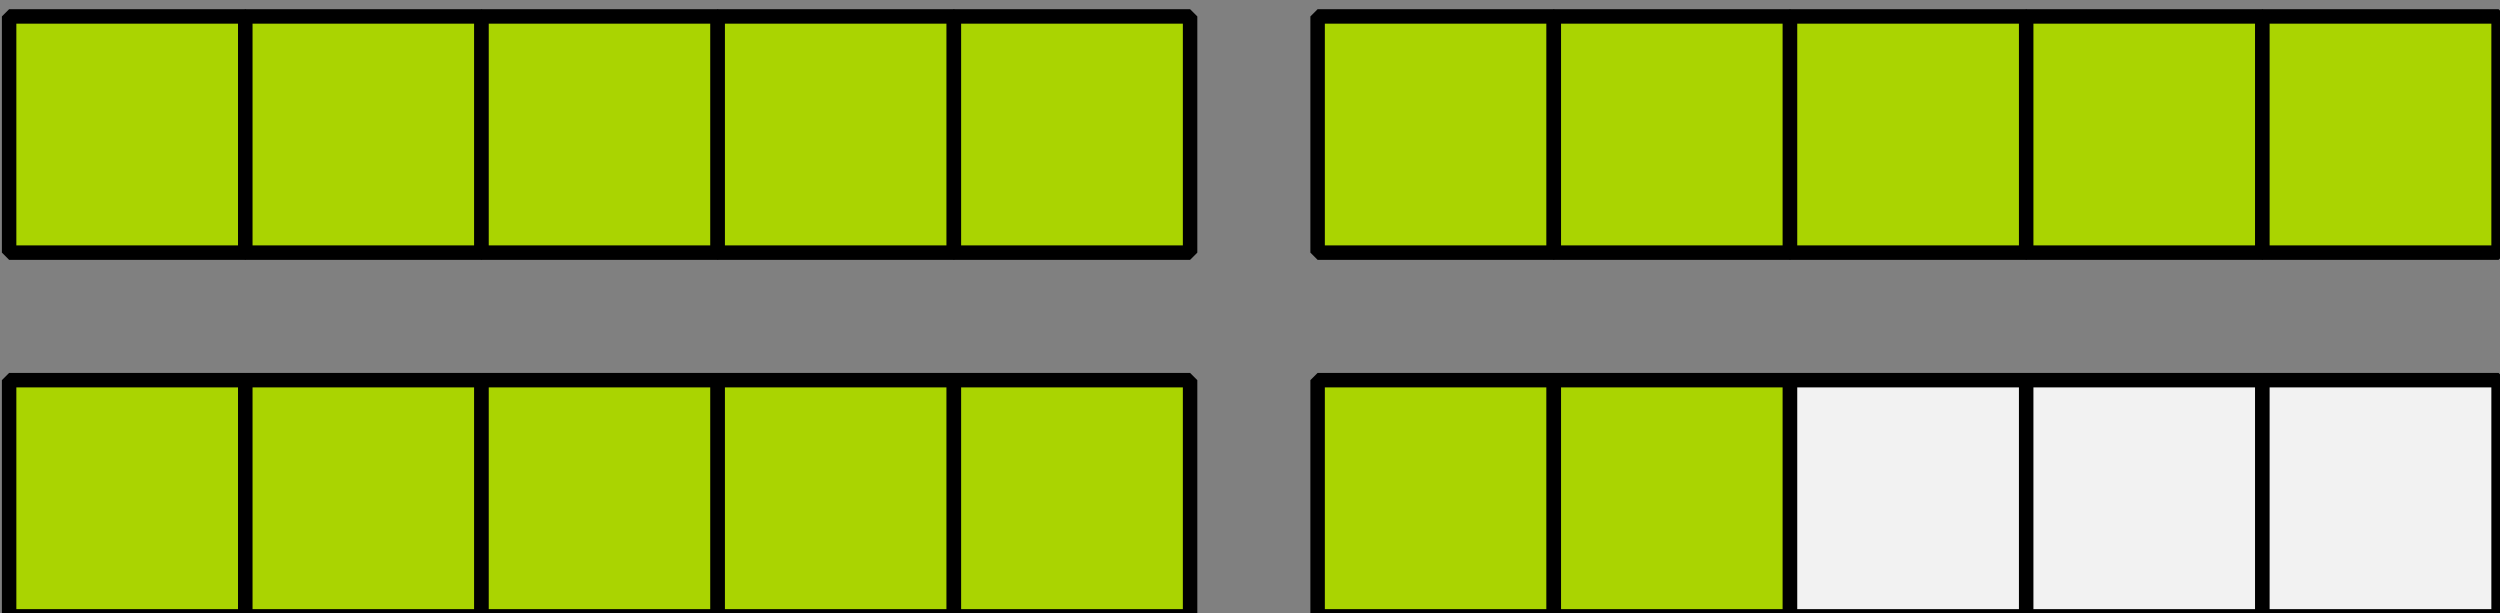
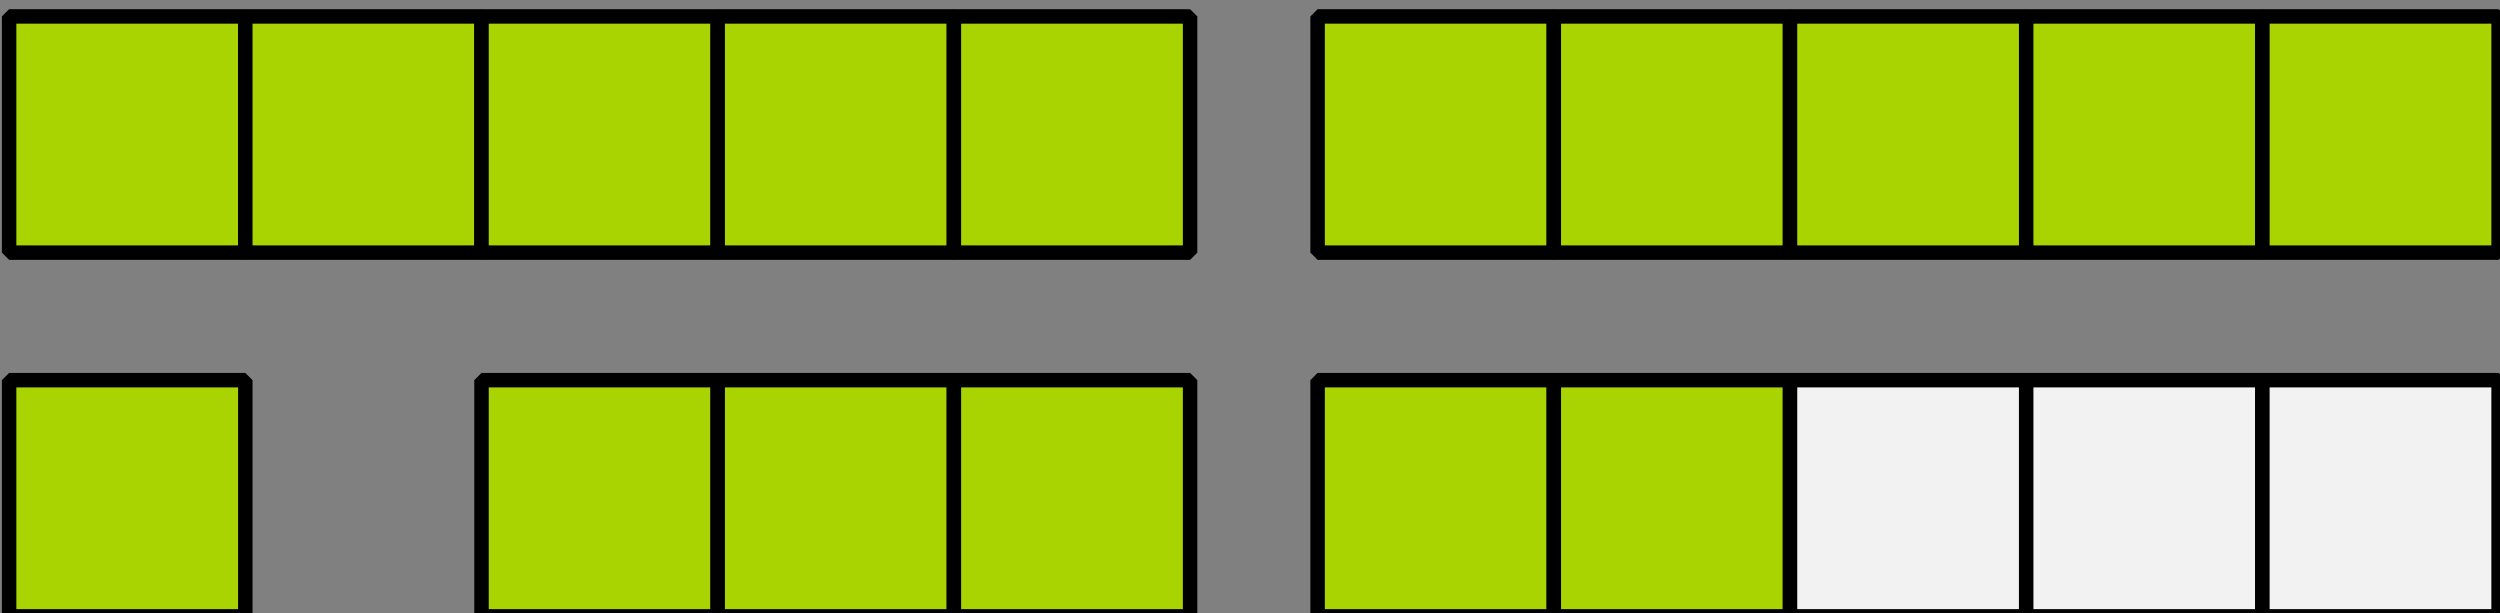
<svg xmlns="http://www.w3.org/2000/svg" xmlns:ns1="http://www.inkscape.org/namespaces/inkscape" xmlns:ns2="http://sodipodi.sourceforge.net/DTD/sodipodi-0.dtd" width="51.946mm" height="12.746mm" viewBox="0 0 51.946 12.746" version="1.1" id="svg3977" ns1:version="1.1.1 (3bf5ae0d25, 2021-09-20, custom)" ns2:docname="17-5.svg">
  <rect x="0" y="0" width="51.946" height="12.746" fill="#808080" stroke="none" />
  <ns2:namedview id="namedview3979" pagecolor="#ffffff" bordercolor="#666666" borderopacity="1.0" ns1:pageshadow="2" ns1:pageopacity="0.0" ns1:pagecheckerboard="0" ns1:document-units="mm" showgrid="false" fit-margin-top="0" fit-margin-left="0" fit-margin-right="0" fit-margin-bottom="0" ns1:zoom="1.0556608" ns1:cx="147.30111" ns1:cy="102.30559" ns1:window-width="1706" ns1:window-height="885" ns1:window-x="979" ns1:window-y="352" ns1:window-maximized="0" ns1:current-layer="layer1" />
  <defs id="defs3974" />
  <g ns1:label="Ebene 1" ns1:groupmode="layer" id="layer1" transform="translate(-66.065,-61.408)">
    <g id="g3318" transform="matrix(0.265,0,0,0.265,41.337,-59.569)">
      <g id="g2035" transform="translate(-196.123,347.836)" style="fill:#aad400">
        <rect style="fill:#aad400;fill-opacity:0.996;stroke:#000000;stroke-width:1.134;stroke-linecap:round;stroke-linejoin:bevel;stroke-miterlimit:4;stroke-dasharray:none" id="rect1376-7" width="18.52" height="18.52" x="290.151" y="109.969" ry="1.91254e-05" />
        <rect style="fill:#aad400;fill-opacity:0.996;stroke:#000000;stroke-width:1.134;stroke-linecap:round;stroke-linejoin:bevel;stroke-miterlimit:4;stroke-dasharray:none" id="rect1376-0" width="18.52" height="18.52" x="308.671" y="109.969" ry="1.91254e-05" />
        <rect style="fill:#aad400;fill-opacity:0.996;stroke:#000000;stroke-width:1.134;stroke-linecap:round;stroke-linejoin:bevel;stroke-miterlimit:4;stroke-dasharray:none" id="rect1376-9" width="18.52" height="18.52" x="327.191" y="109.969" ry="1.91254e-05" />
        <rect style="fill:#aad400;fill-opacity:0.996;stroke:#000000;stroke-width:1.134;stroke-linecap:round;stroke-linejoin:bevel;stroke-miterlimit:4;stroke-dasharray:none" id="rect1376-36" width="18.52" height="18.52" x="345.71" y="109.969" ry="1.91254e-05" />
        <rect style="fill:#aad400;fill-opacity:0.996;stroke:#000000;stroke-width:1.134;stroke-linecap:round;stroke-linejoin:bevel;stroke-miterlimit:4;stroke-dasharray:none" id="rect1376-06" width="18.52" height="18.52" x="364.23" y="109.969" ry="1.91254e-05" />
      </g>
      <g id="g2035-3" transform="translate(-93.525,347.836)" style="fill:#aad400">
        <rect style="fill:#aad400;fill-opacity:0.996;stroke:#000000;stroke-width:1.134;stroke-linecap:round;stroke-linejoin:bevel;stroke-miterlimit:4;stroke-dasharray:none" id="rect1376-7-0" width="18.52" height="18.52" x="290.151" y="109.969" ry="1.91254e-05" />
        <rect style="fill:#aad400;fill-opacity:0.996;stroke:#000000;stroke-width:1.134;stroke-linecap:round;stroke-linejoin:bevel;stroke-miterlimit:4;stroke-dasharray:none" id="rect1376-0-7" width="18.52" height="18.52" x="308.671" y="109.969" ry="1.91254e-05" />
        <rect style="fill:#aad400;fill-opacity:0.996;stroke:#000000;stroke-width:1.134;stroke-linecap:round;stroke-linejoin:bevel;stroke-miterlimit:4;stroke-dasharray:none" id="rect1376-9-8" width="18.52" height="18.52" x="327.191" y="109.969" ry="1.91254e-05" />
        <rect style="fill:#aad400;fill-opacity:0.996;stroke:#000000;stroke-width:1.134;stroke-linecap:round;stroke-linejoin:bevel;stroke-miterlimit:4;stroke-dasharray:none" id="rect1376-36-6" width="18.52" height="18.52" x="345.71" y="109.969" ry="1.91254e-05" />
        <rect style="fill:#aad400;fill-opacity:0.996;stroke:#000000;stroke-width:1.134;stroke-linecap:round;stroke-linejoin:bevel;stroke-miterlimit:4;stroke-dasharray:none" id="rect1376-06-8" width="18.52" height="18.52" x="364.23" y="109.969" ry="1.91254e-05" />
      </g>
      <g id="g2035-8" transform="translate(-196.123,376.355)" style="fill:#aad400">
        <rect style="fill:#aad400;fill-opacity:0.996;stroke:#000000;stroke-width:1.134;stroke-linecap:round;stroke-linejoin:bevel;stroke-miterlimit:4;stroke-dasharray:none" id="rect1376-7-4" width="18.52" height="18.52" x="290.151" y="109.969" ry="1.91254e-05" />
-         <rect style="fill:#aad400;fill-opacity:0.996;stroke:#000000;stroke-width:1.134;stroke-linecap:round;stroke-linejoin:bevel;stroke-miterlimit:4;stroke-dasharray:none" id="rect1376-0-3" width="18.52" height="18.52" x="308.671" y="109.969" ry="1.91254e-05" />
        <rect style="fill:#aad400;fill-opacity:0.996;stroke:#000000;stroke-width:1.134;stroke-linecap:round;stroke-linejoin:bevel;stroke-miterlimit:4;stroke-dasharray:none" id="rect1376-9-1" width="18.52" height="18.52" x="327.191" y="109.969" ry="1.91254e-05" />
        <rect style="fill:#aad400;fill-opacity:0.996;stroke:#000000;stroke-width:1.134;stroke-linecap:round;stroke-linejoin:bevel;stroke-miterlimit:4;stroke-dasharray:none" id="rect1376-36-4" width="18.52" height="18.52" x="345.71" y="109.969" ry="1.91254e-05" />
        <rect style="fill:#aad400;fill-opacity:0.996;stroke:#000000;stroke-width:1.134;stroke-linecap:round;stroke-linejoin:bevel;stroke-miterlimit:4;stroke-dasharray:none" id="rect1376-06-9" width="18.52" height="18.52" x="364.23" y="109.969" ry="1.91254e-05" />
      </g>
      <g id="g2035-2" transform="translate(-93.525,376.355)">
        <rect style="fill:#aad400;fill-opacity:0.996;stroke:#000000;stroke-width:1.134;stroke-linecap:round;stroke-linejoin:bevel;stroke-miterlimit:4;stroke-dasharray:none" id="rect1376-7-06" width="18.52" height="18.52" x="290.151" y="109.969" ry="1.91254e-05" />
        <rect style="fill:#aad400;fill-opacity:0.996;stroke:#000000;stroke-width:1.134;stroke-linecap:round;stroke-linejoin:bevel;stroke-miterlimit:4;stroke-dasharray:none" id="rect1376-0-8" width="18.52" height="18.52" x="308.671" y="109.969" ry="1.91254e-05" />
        <rect style="fill:#f2f2f2;fill-opacity:0.996;stroke:#000000;stroke-width:1.134;stroke-linecap:round;stroke-linejoin:bevel;stroke-miterlimit:4;stroke-dasharray:none" id="rect1376-9-9" width="18.52" height="18.52" x="327.191" y="109.969" ry="1.91254e-05" />
        <rect style="fill:#f2f2f2;fill-opacity:0.996;stroke:#000000;stroke-width:1.134;stroke-linecap:round;stroke-linejoin:bevel;stroke-miterlimit:4;stroke-dasharray:none" id="rect1376-36-2" width="18.52" height="18.52" x="345.71" y="109.969" ry="1.91254e-05" />
        <rect style="fill:#f2f2f2;fill-opacity:0.996;stroke:#000000;stroke-width:1.134;stroke-linecap:round;stroke-linejoin:bevel;stroke-miterlimit:4;stroke-dasharray:none" id="rect1376-06-6" width="18.52" height="18.52" x="364.23" y="109.969" ry="1.91254e-05" />
      </g>
    </g>
  </g>
</svg>